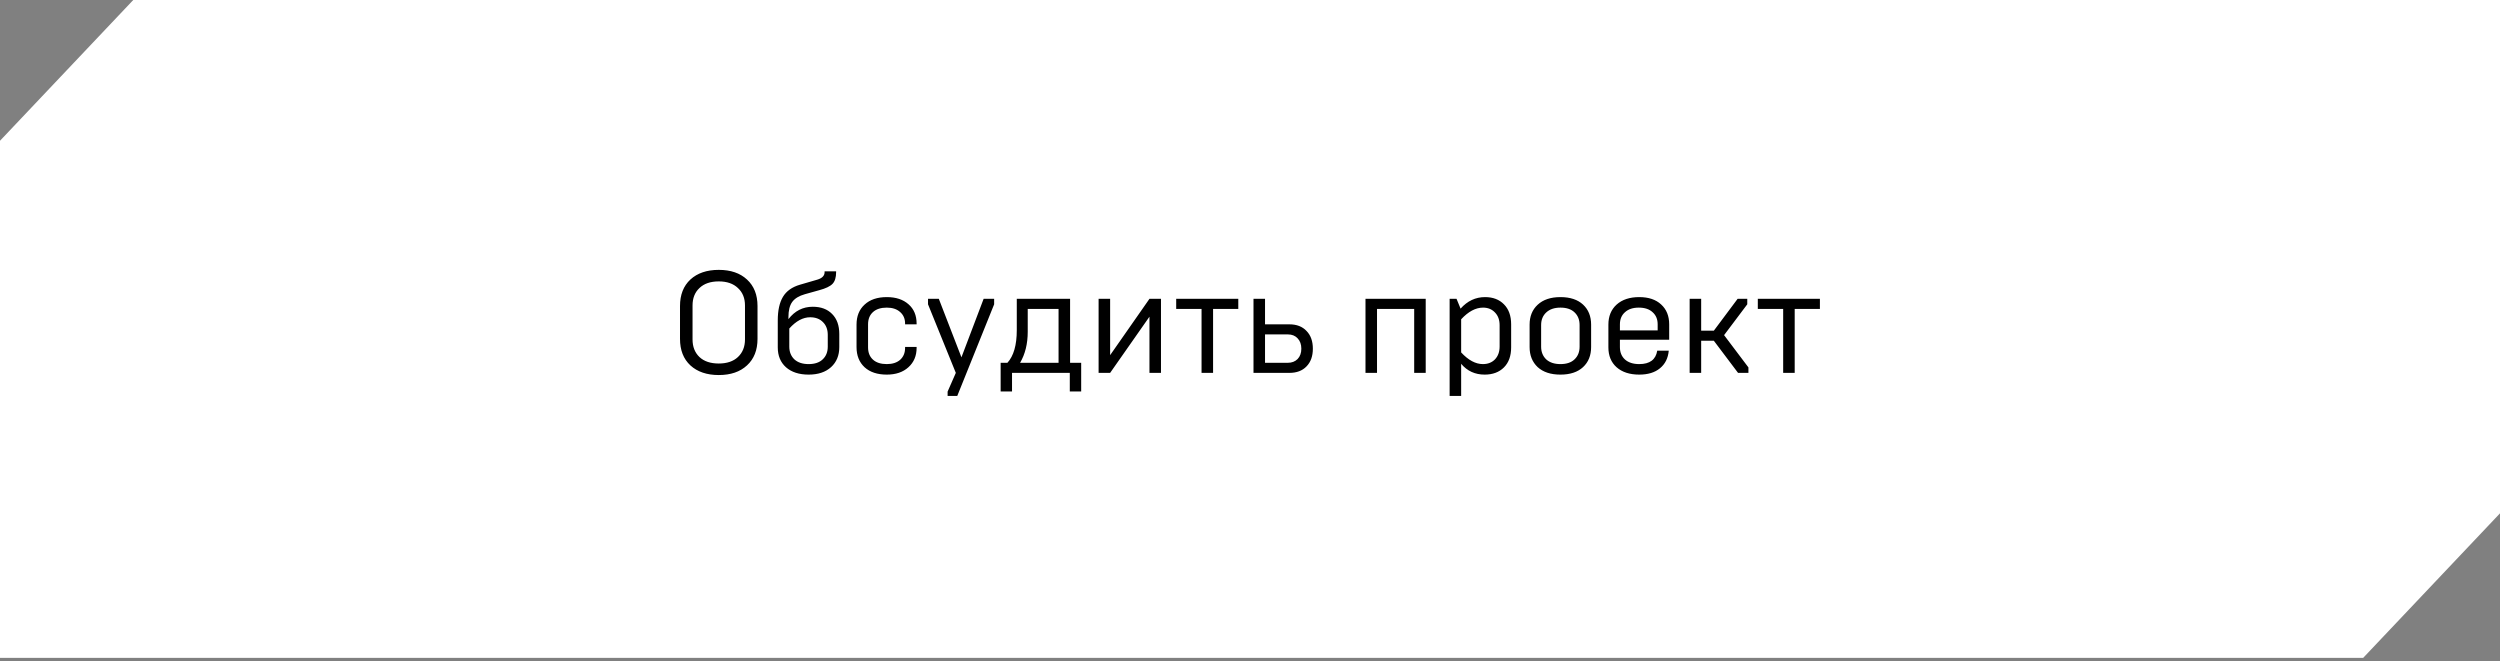
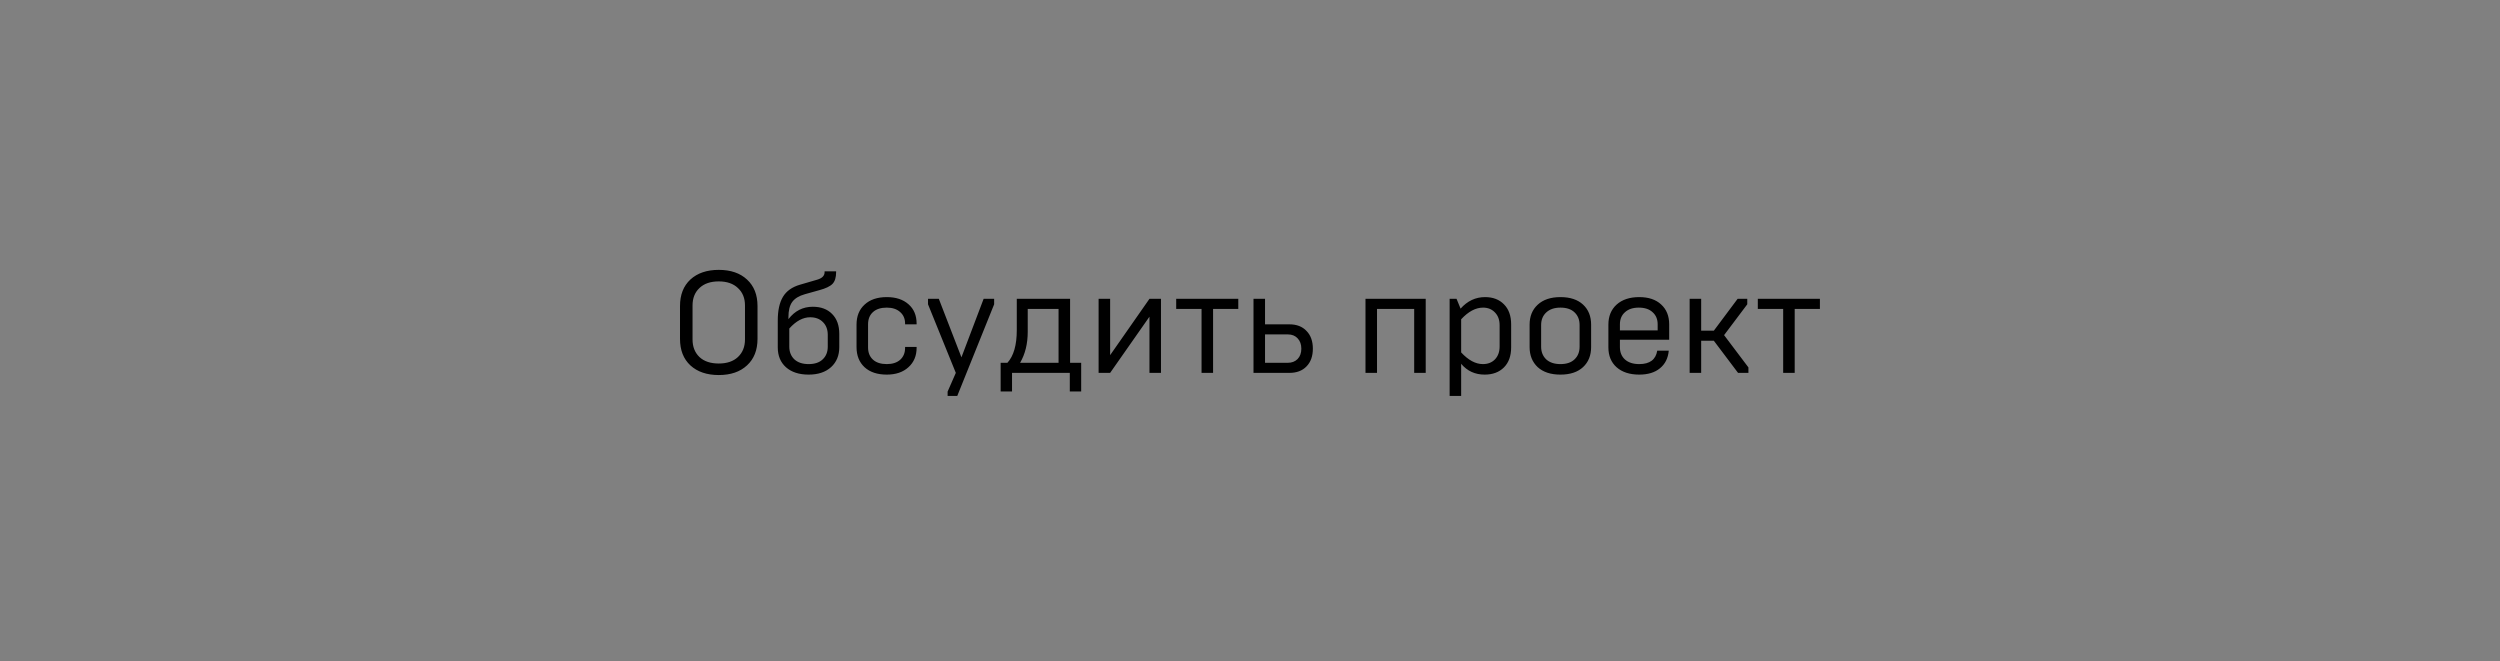
<svg xmlns="http://www.w3.org/2000/svg" width="295" height="78" viewBox="0 0 295 78" fill="none">
  <rect x="0" y="0" width="295" height="78" fill="#808080" stroke="none" />
-   <path fill-rule="evenodd" clip-rule="evenodd" d="M0 77.632V16.61L15.725 0H295V60.571L278.85 77.632H0Z" fill="white" />
  <path d="M84.814 42.895C85.777 42.895 86.531 42.64 87.075 42.13C87.63 41.609 87.908 40.917 87.908 40.056V36.044C87.908 35.183 87.63 34.497 87.075 33.987C86.531 33.466 85.777 33.205 84.814 33.205C83.839 33.205 83.08 33.466 82.536 33.987C81.992 34.497 81.72 35.183 81.72 36.044V40.056C81.72 40.917 81.992 41.609 82.536 42.13C83.08 42.64 83.839 42.895 84.814 42.895ZM80.241 39.988V36.112C80.241 34.786 80.649 33.743 81.465 32.984C82.292 32.225 83.409 31.845 84.814 31.845C86.219 31.845 87.33 32.225 88.146 32.984C88.973 33.743 89.387 34.786 89.387 36.112V39.988C89.387 41.314 88.973 42.357 88.146 43.116C87.33 43.875 86.219 44.255 84.814 44.255C83.409 44.255 82.292 43.875 81.465 43.116C80.649 42.357 80.241 41.314 80.241 39.988ZM98.067 43.32C97.421 43.909 96.537 44.204 95.415 44.204C94.293 44.204 93.403 43.915 92.746 43.337C92.1 42.759 91.777 41.977 91.777 40.991V37.812C91.777 36.633 91.981 35.704 92.389 35.024C92.797 34.344 93.466 33.868 94.395 33.596L96.435 33.001C97.013 32.831 97.302 32.536 97.302 32.117V32.015H98.662V32.117C98.662 32.74 98.52 33.199 98.237 33.494C97.954 33.789 97.432 34.038 96.673 34.242L94.973 34.718C94.282 34.911 93.783 35.217 93.477 35.636C93.182 36.044 93.035 36.639 93.035 37.421V37.659C93.783 36.684 94.741 36.197 95.908 36.197C96.871 36.197 97.631 36.48 98.186 37.047C98.753 37.614 99.036 38.401 99.036 39.41V40.957C99.036 41.943 98.713 42.731 98.067 43.32ZM95.415 42.963C96.14 42.963 96.696 42.776 97.081 42.402C97.478 42.028 97.676 41.529 97.676 40.906V39.512C97.676 38.889 97.489 38.39 97.115 38.016C96.741 37.631 96.237 37.438 95.602 37.438C94.752 37.438 93.93 37.88 93.137 38.764V40.906C93.137 41.518 93.335 42.017 93.732 42.402C94.14 42.776 94.701 42.963 95.415 42.963ZM104.641 44.204C103.53 44.204 102.657 43.915 102.023 43.337C101.388 42.748 101.071 41.954 101.071 40.957V38.305C101.071 37.308 101.388 36.52 102.023 35.942C102.657 35.353 103.53 35.058 104.641 35.058C105.717 35.058 106.573 35.341 107.208 35.908C107.842 36.463 108.16 37.223 108.16 38.186V38.271H106.8V38.169C106.8 37.614 106.607 37.166 106.222 36.826C105.836 36.475 105.309 36.299 104.641 36.299C103.938 36.299 103.394 36.475 103.009 36.826C102.623 37.177 102.431 37.659 102.431 38.271V40.991C102.431 41.603 102.623 42.085 103.009 42.436C103.394 42.787 103.938 42.963 104.641 42.963C105.309 42.963 105.836 42.793 106.222 42.453C106.607 42.102 106.8 41.637 106.8 41.059V40.94H108.16V41.042C108.16 41.994 107.837 42.759 107.191 43.337C106.556 43.915 105.706 44.204 104.641 44.204ZM112.957 46.72H111.818V46.21L112.787 44L109.506 35.908V35.262H110.781L113.45 42.164L116.068 35.262H117.309V35.908L112.957 46.72ZM119.419 46.193H118.076V42.81H118.875C119.612 42.005 119.98 40.719 119.98 38.951V35.262H126.27V42.81H127.579V46.193H126.236V44H119.419V46.193ZM120.371 42.81H124.91V36.452H121.272V39.155C121.272 40.56 120.972 41.779 120.371 42.81ZM130.995 44H129.635V35.262H130.995V41.909L135.636 35.262H136.996V44H135.636V37.37L130.995 44ZM143.143 44H141.783V36.452H138.791V35.262H146.118V36.452H143.143V44ZM152.146 44H147.913V35.262H149.273V38.271H152.146C153.007 38.271 153.682 38.532 154.169 39.053C154.668 39.563 154.917 40.26 154.917 41.144C154.917 42.028 154.668 42.725 154.169 43.235C153.682 43.745 153.007 44 152.146 44ZM149.273 39.461V42.81H151.959C152.435 42.81 152.82 42.663 153.115 42.368C153.41 42.062 153.557 41.654 153.557 41.144C153.557 40.634 153.41 40.226 153.115 39.92C152.832 39.614 152.452 39.461 151.976 39.461H149.273ZM162.488 44H161.128V35.262H168.234V44H166.874V36.452H162.488V44ZM175.238 35.058C176.167 35.058 176.909 35.341 177.465 35.908C178.031 36.475 178.315 37.262 178.315 38.271V40.991C178.315 42 178.031 42.787 177.465 43.354C176.898 43.921 176.139 44.204 175.187 44.204C174.053 44.204 173.13 43.779 172.416 42.929V46.72H171.056V35.262H171.872L172.348 36.418C173.152 35.511 174.116 35.058 175.238 35.058ZM174.983 42.963C175.572 42.963 176.048 42.776 176.411 42.402C176.773 42.017 176.955 41.512 176.955 40.889V38.373C176.955 37.75 176.773 37.251 176.411 36.877C176.048 36.492 175.578 36.299 175 36.299C174.127 36.299 173.266 36.758 172.416 37.676V41.586C173.266 42.504 174.121 42.963 174.983 42.963ZM184.131 42.963C184.856 42.963 185.411 42.776 185.797 42.402C186.193 42.028 186.392 41.529 186.392 40.906V38.356C186.392 37.733 186.193 37.234 185.797 36.86C185.411 36.486 184.856 36.299 184.131 36.299C183.417 36.299 182.856 36.492 182.448 36.877C182.051 37.251 181.853 37.744 181.853 38.356V40.906C181.853 41.518 182.051 42.017 182.448 42.402C182.856 42.776 183.417 42.963 184.131 42.963ZM180.493 40.957V38.305C180.493 37.33 180.81 36.548 181.445 35.959C182.091 35.358 182.986 35.058 184.131 35.058C185.275 35.058 186.165 35.353 186.8 35.942C187.434 36.531 187.752 37.319 187.752 38.305V40.957C187.752 41.943 187.434 42.731 186.8 43.32C186.165 43.909 185.275 44.204 184.131 44.204C182.986 44.204 182.091 43.909 181.445 43.32C180.81 42.719 180.493 41.932 180.493 40.957ZM193.428 44.204C192.306 44.204 191.416 43.915 190.759 43.337C190.113 42.759 189.79 41.977 189.79 40.991V38.305C189.79 37.319 190.113 36.531 190.759 35.942C191.416 35.353 192.306 35.058 193.428 35.058C194.527 35.058 195.388 35.347 196.012 35.925C196.646 36.503 196.964 37.285 196.964 38.271V40.09H191.15V40.957C191.15 41.569 191.348 42.056 191.745 42.419C192.153 42.782 192.714 42.963 193.428 42.963C194.674 42.963 195.383 42.436 195.553 41.382H196.913C196.833 42.266 196.488 42.957 195.876 43.456C195.275 43.955 194.459 44.204 193.428 44.204ZM191.15 38.271V38.985H195.604V38.271C195.604 37.67 195.405 37.194 195.009 36.843C194.623 36.48 194.079 36.299 193.377 36.299C192.685 36.299 192.141 36.48 191.745 36.843C191.348 37.194 191.15 37.67 191.15 38.271ZM200.738 44H199.378V35.262H200.738V39.019H202.234L205.039 35.262H206.178V35.908L203.441 39.546L206.314 43.354V44H205.09L202.234 40.209H200.738V44ZM211.774 44H210.414V36.452H207.422V35.262H214.749V36.452H211.774V44Z" fill="black" />
</svg>